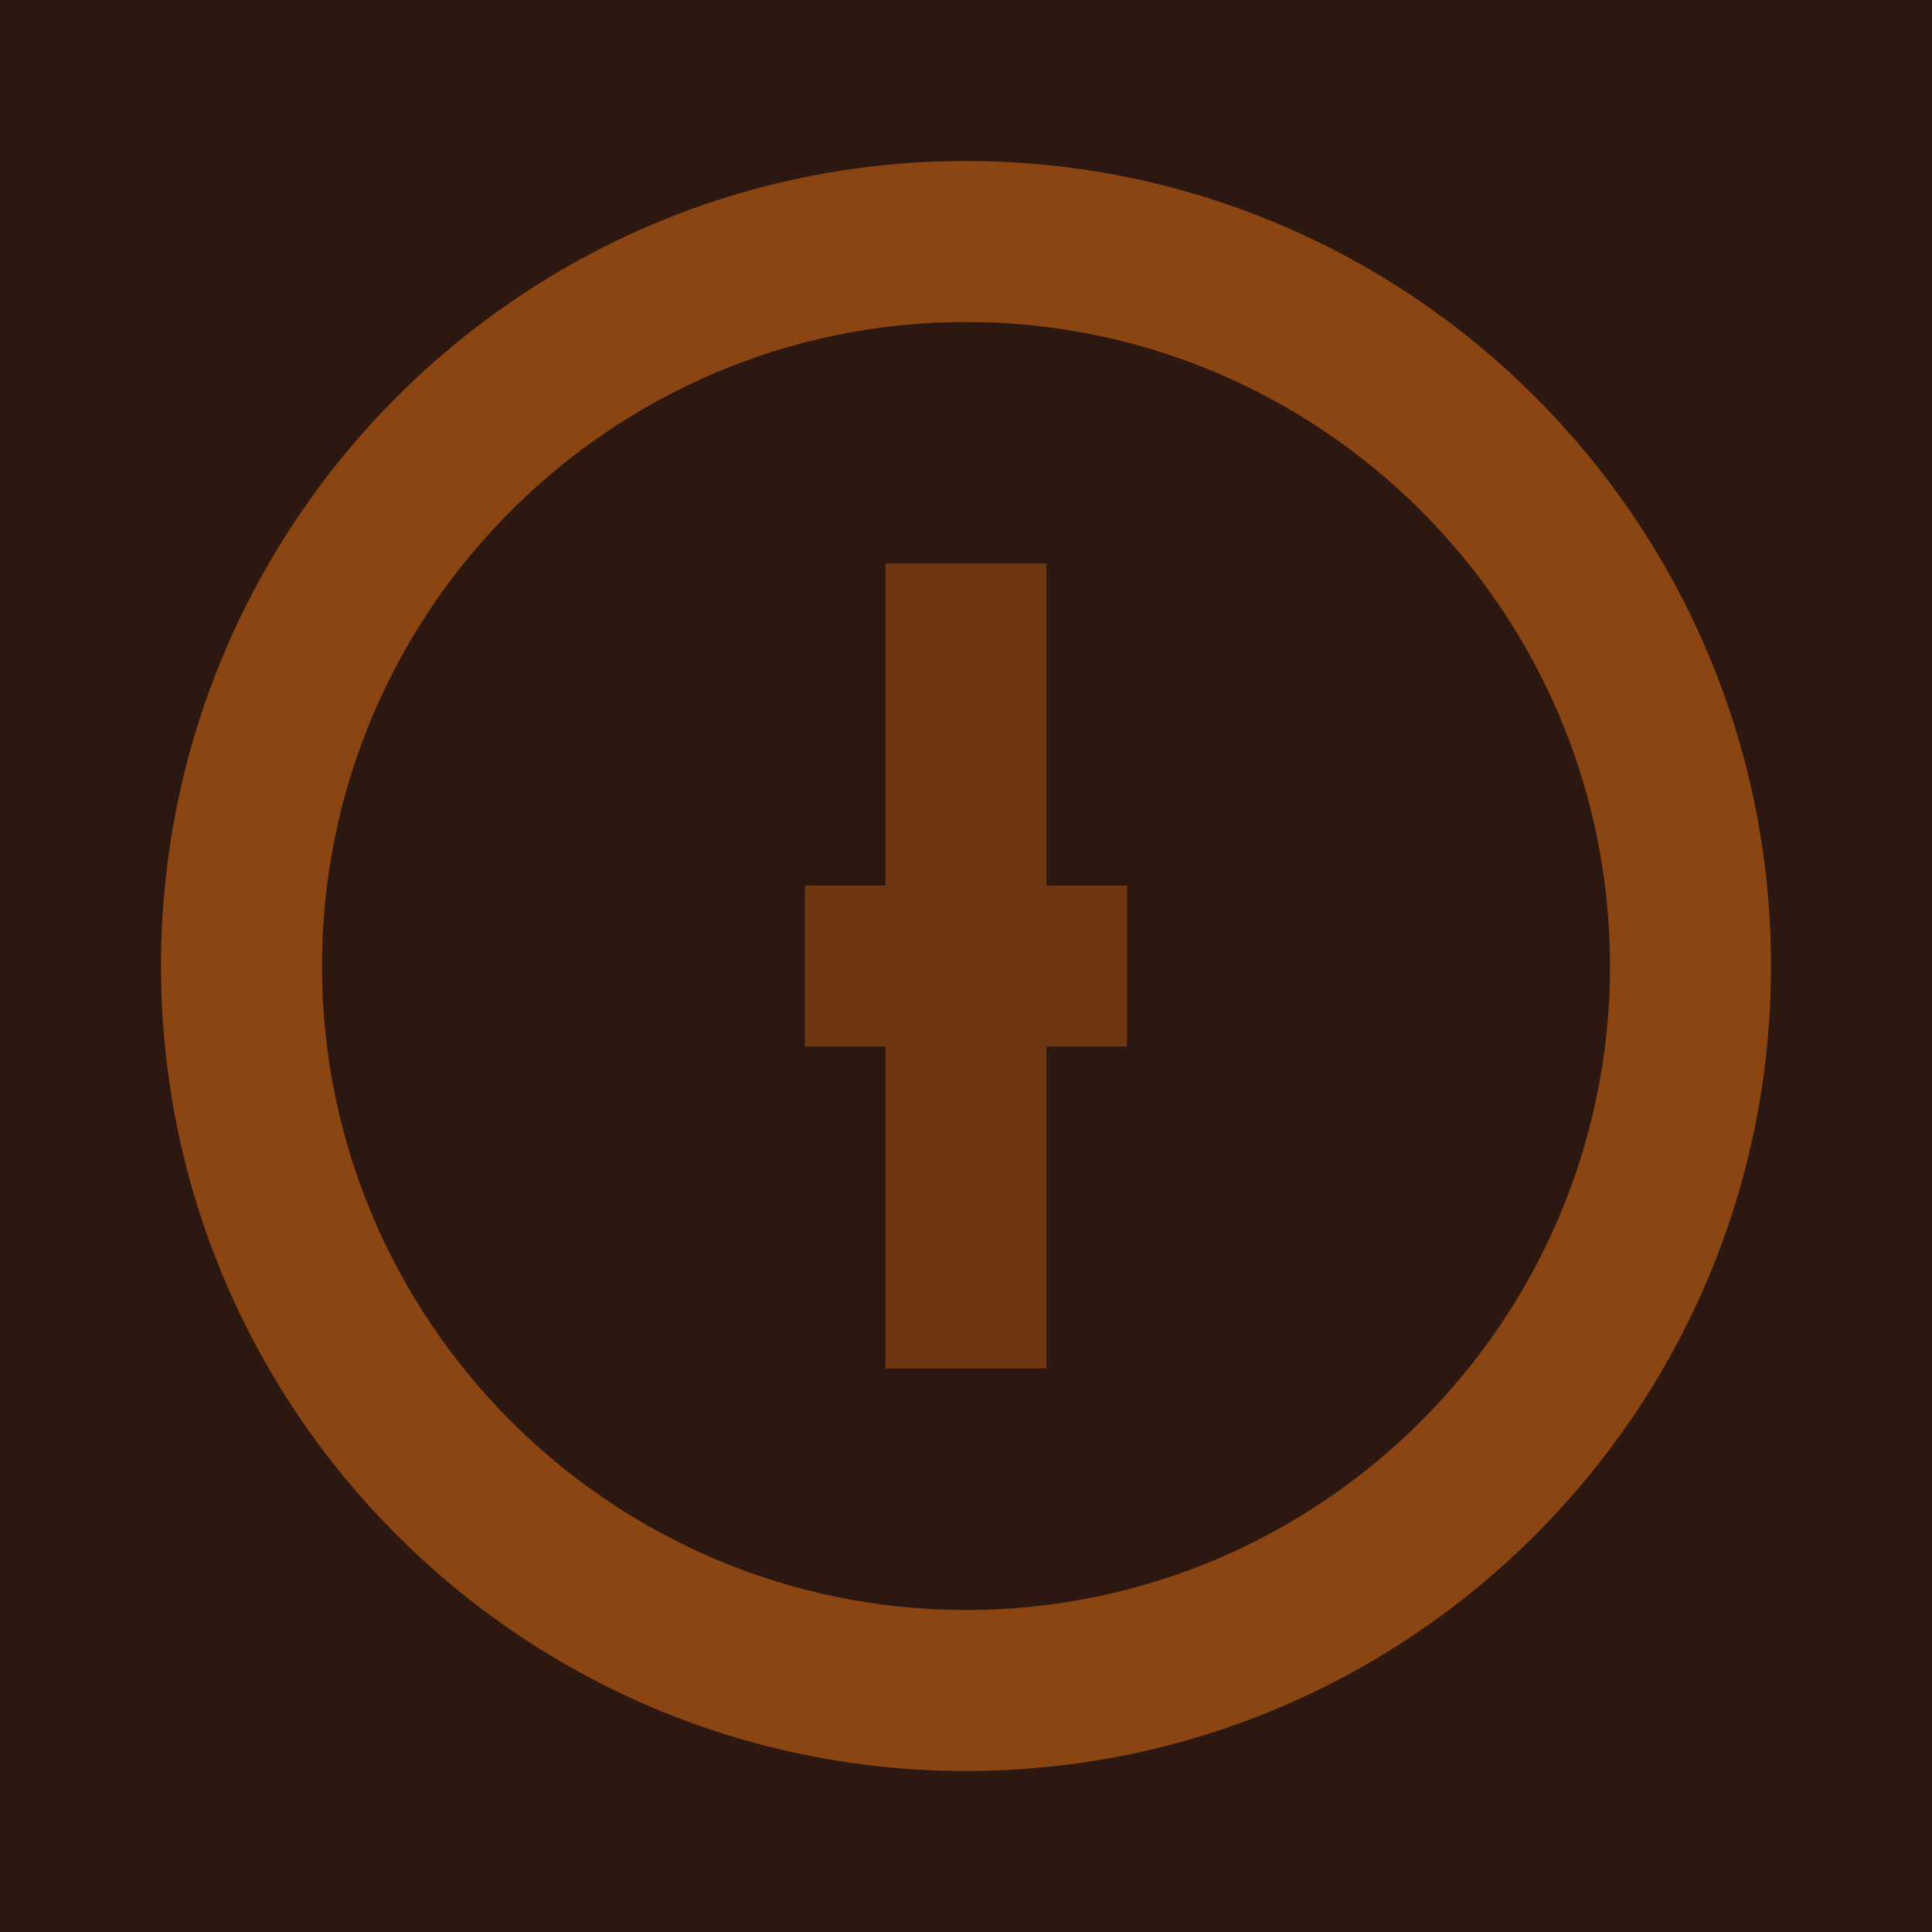
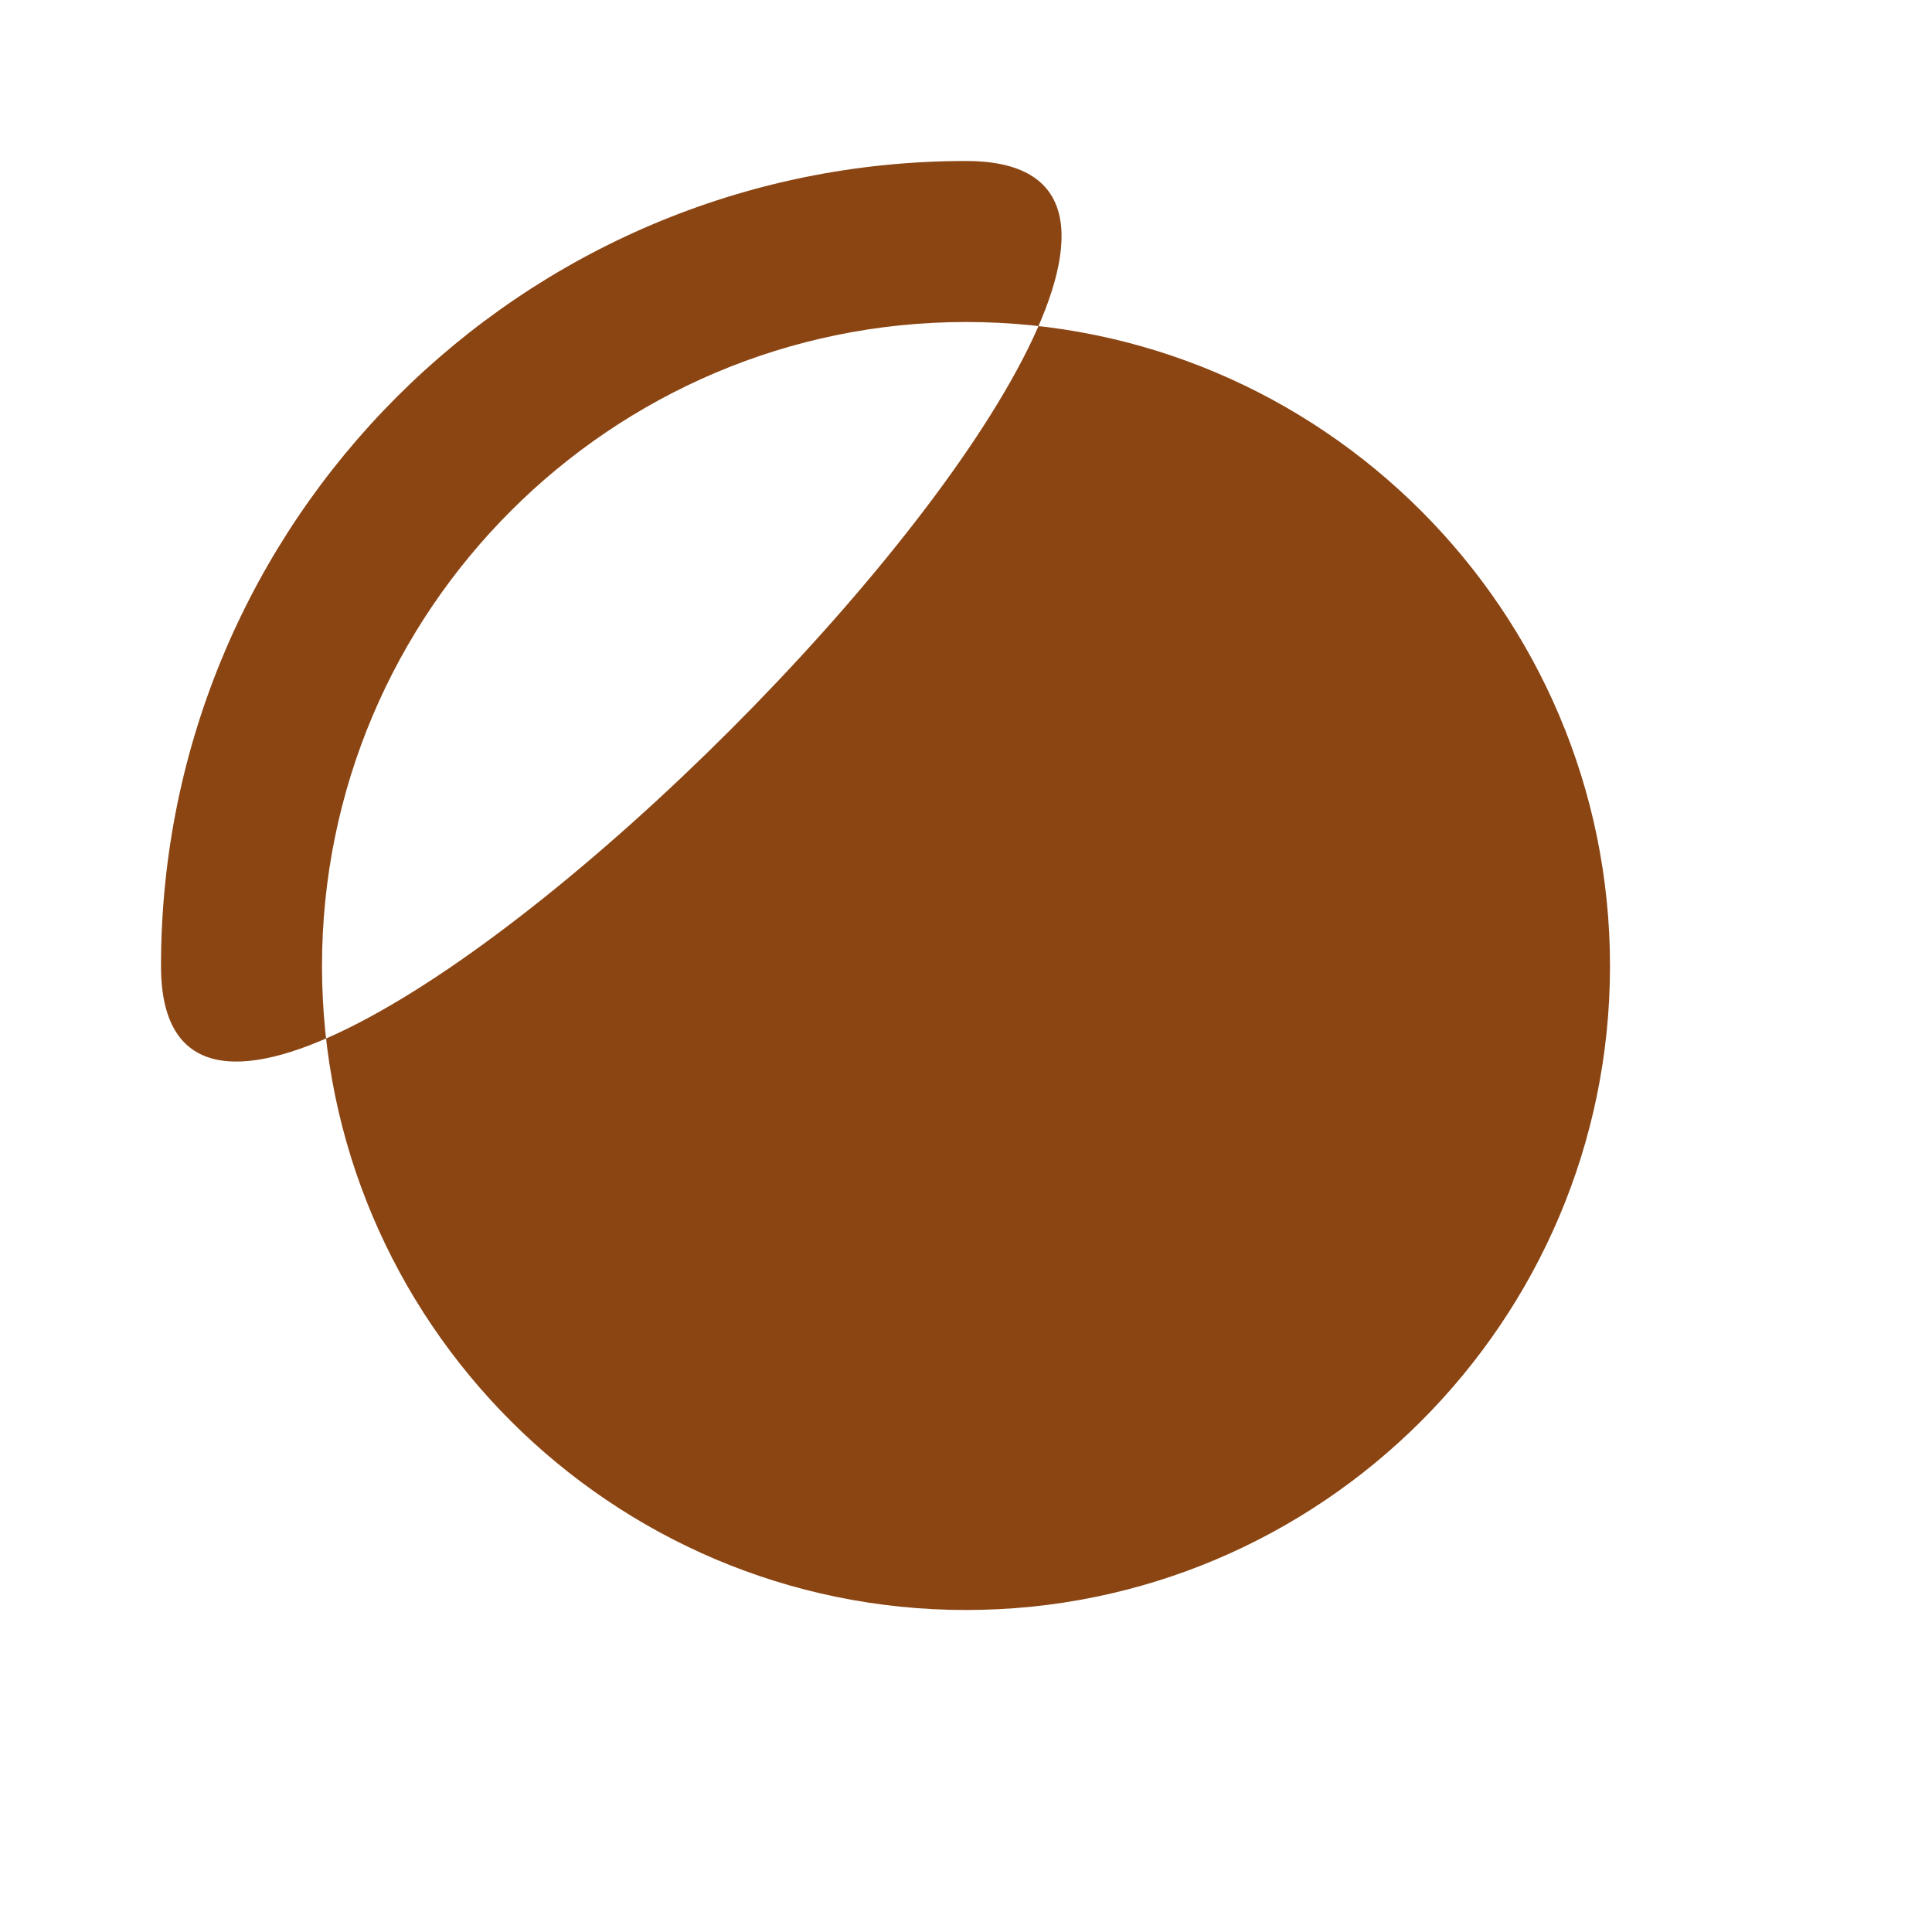
<svg xmlns="http://www.w3.org/2000/svg" viewBox="0 0 24 24">
-   <rect width="24" height="24" fill="#2C1810" />
-   <path d="M12 2C6.48 2 2 6.48 2 12s4.48 10 10 10 10-4.48 10-10S17.52 2 12 2zm0 18c-4.41 0-8-3.59-8-8s3.59-8 8-8 8 3.59 8 8-3.59 8-8 8z" fill="#8B4513" />
+   <path d="M12 2C6.48 2 2 6.48 2 12S17.52 2 12 2zm0 18c-4.41 0-8-3.59-8-8s3.59-8 8-8 8 3.59 8 8-3.59 8-8 8z" fill="#8B4513" />
  <path d="M11 7h2v10h-2zm-1 4h4v2h-4z" fill="#8B4513" opacity="0.7" />
</svg>